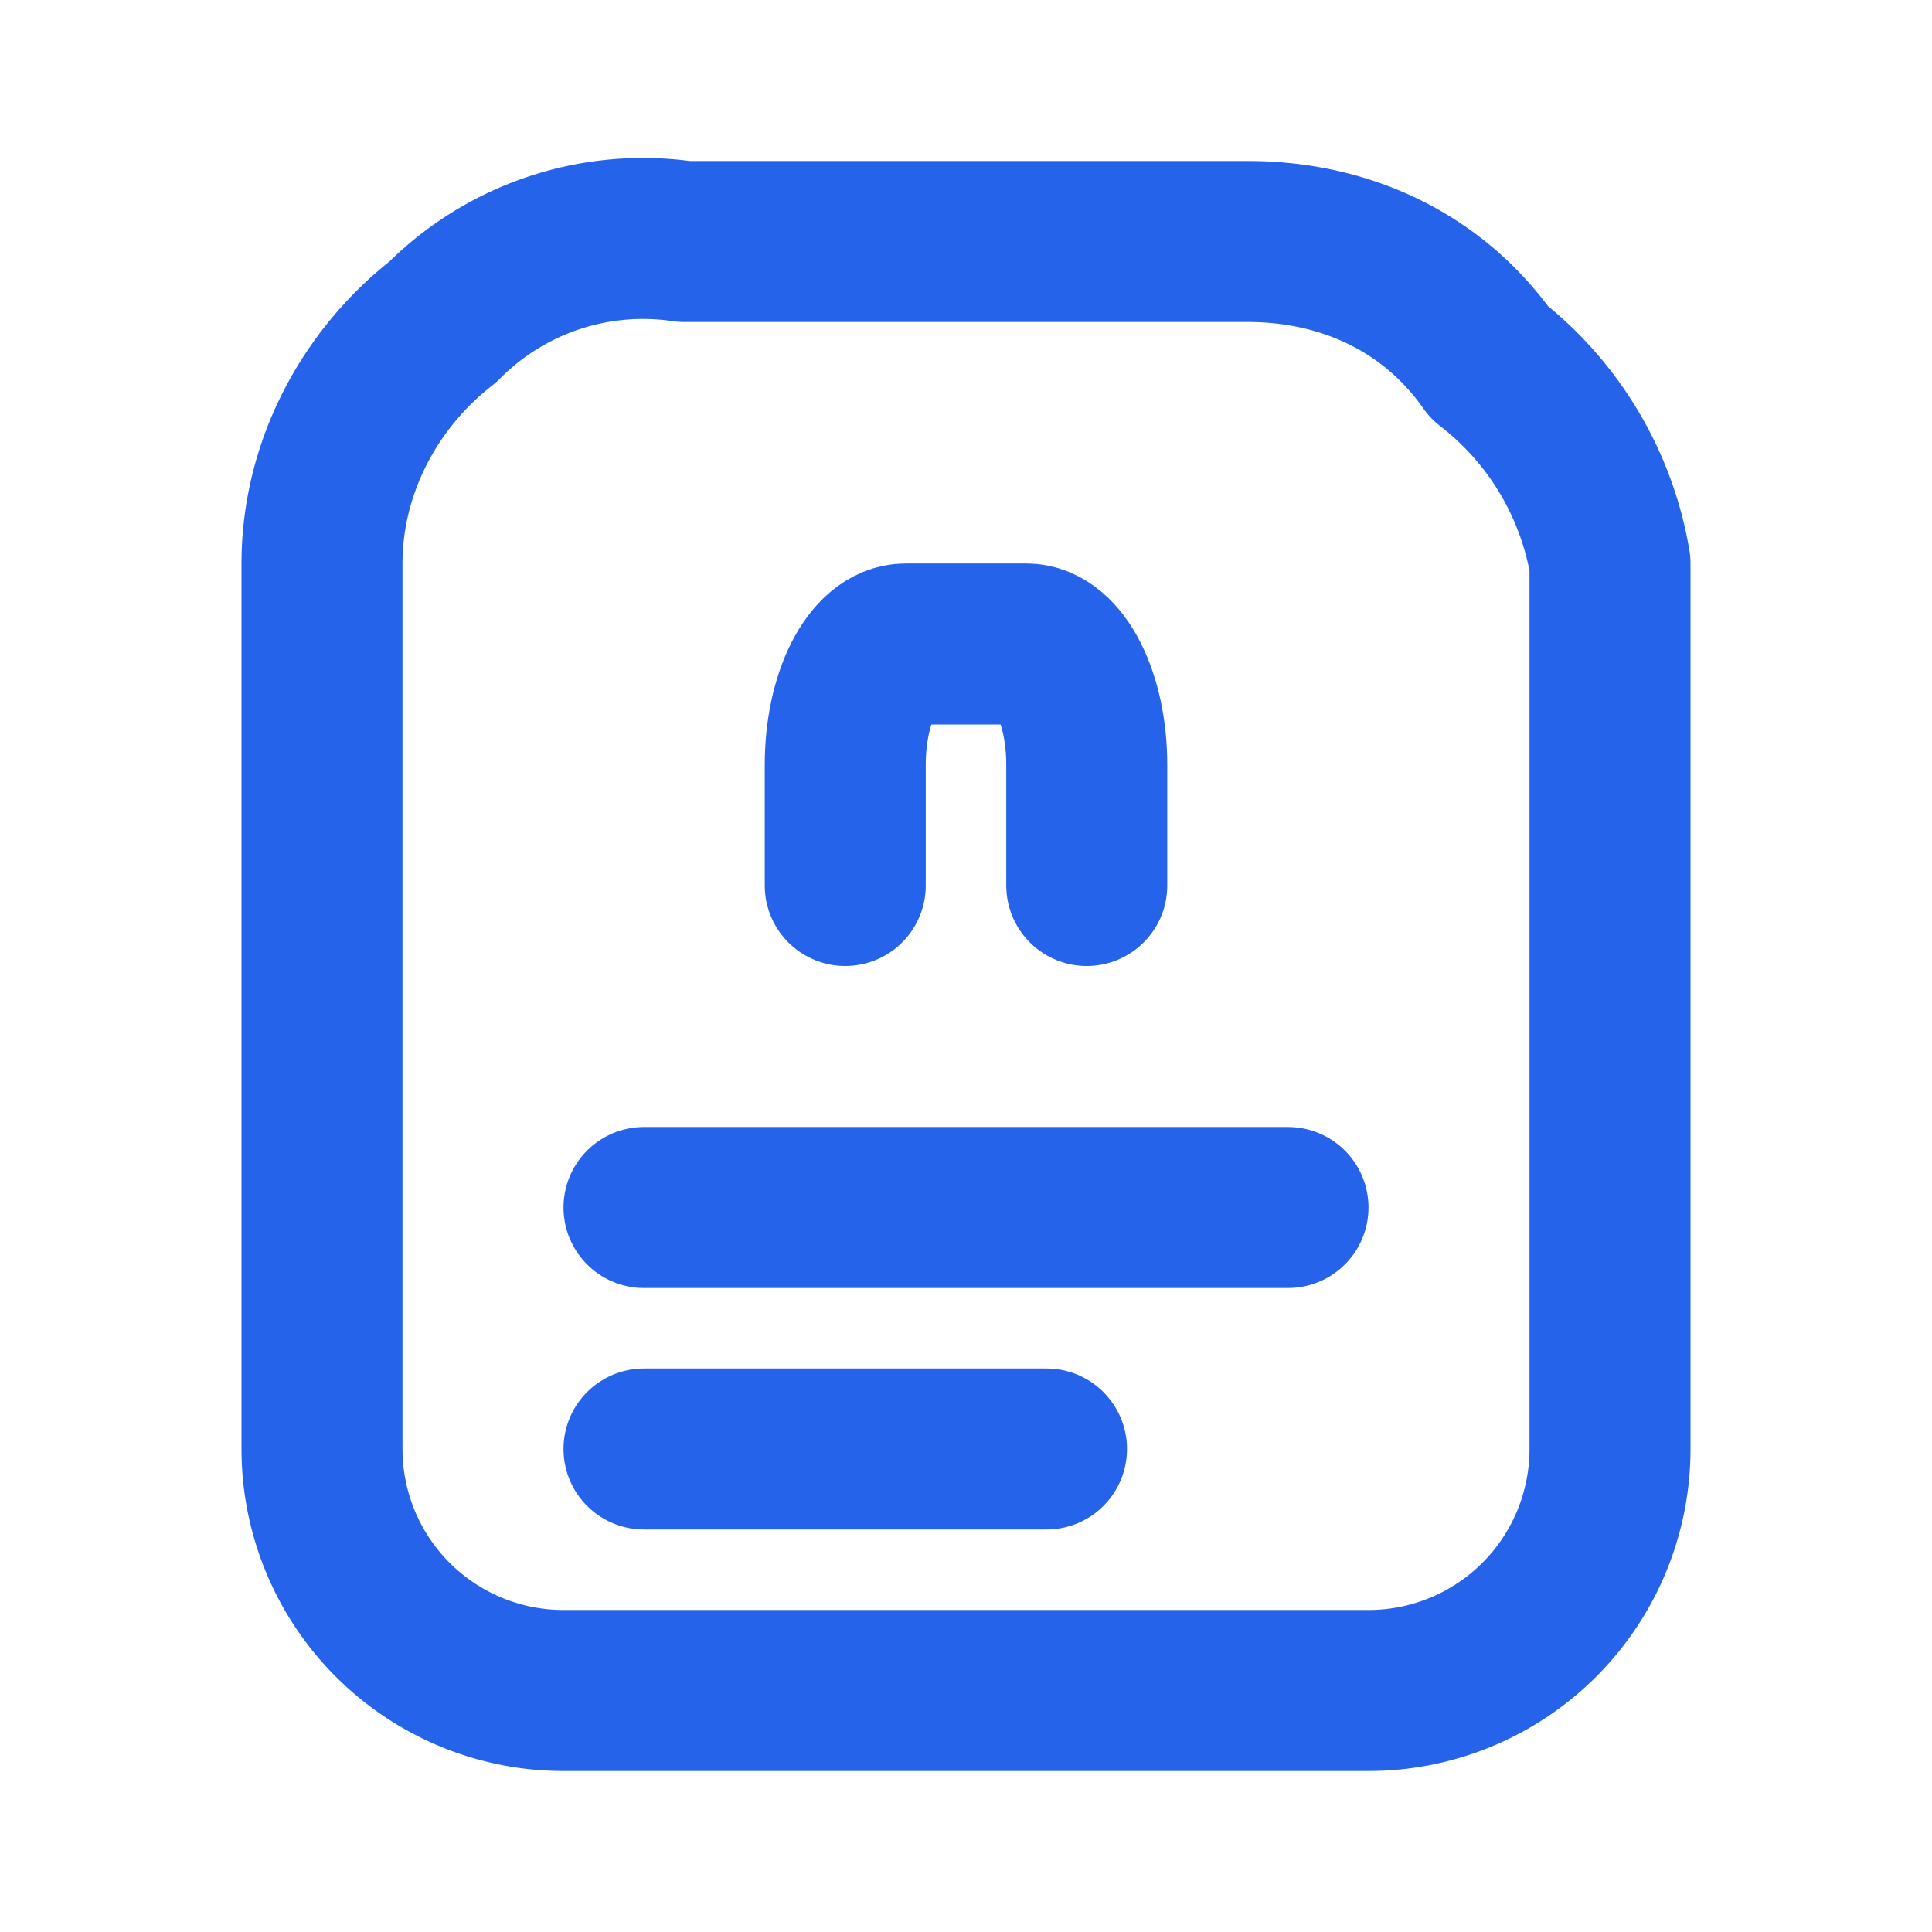
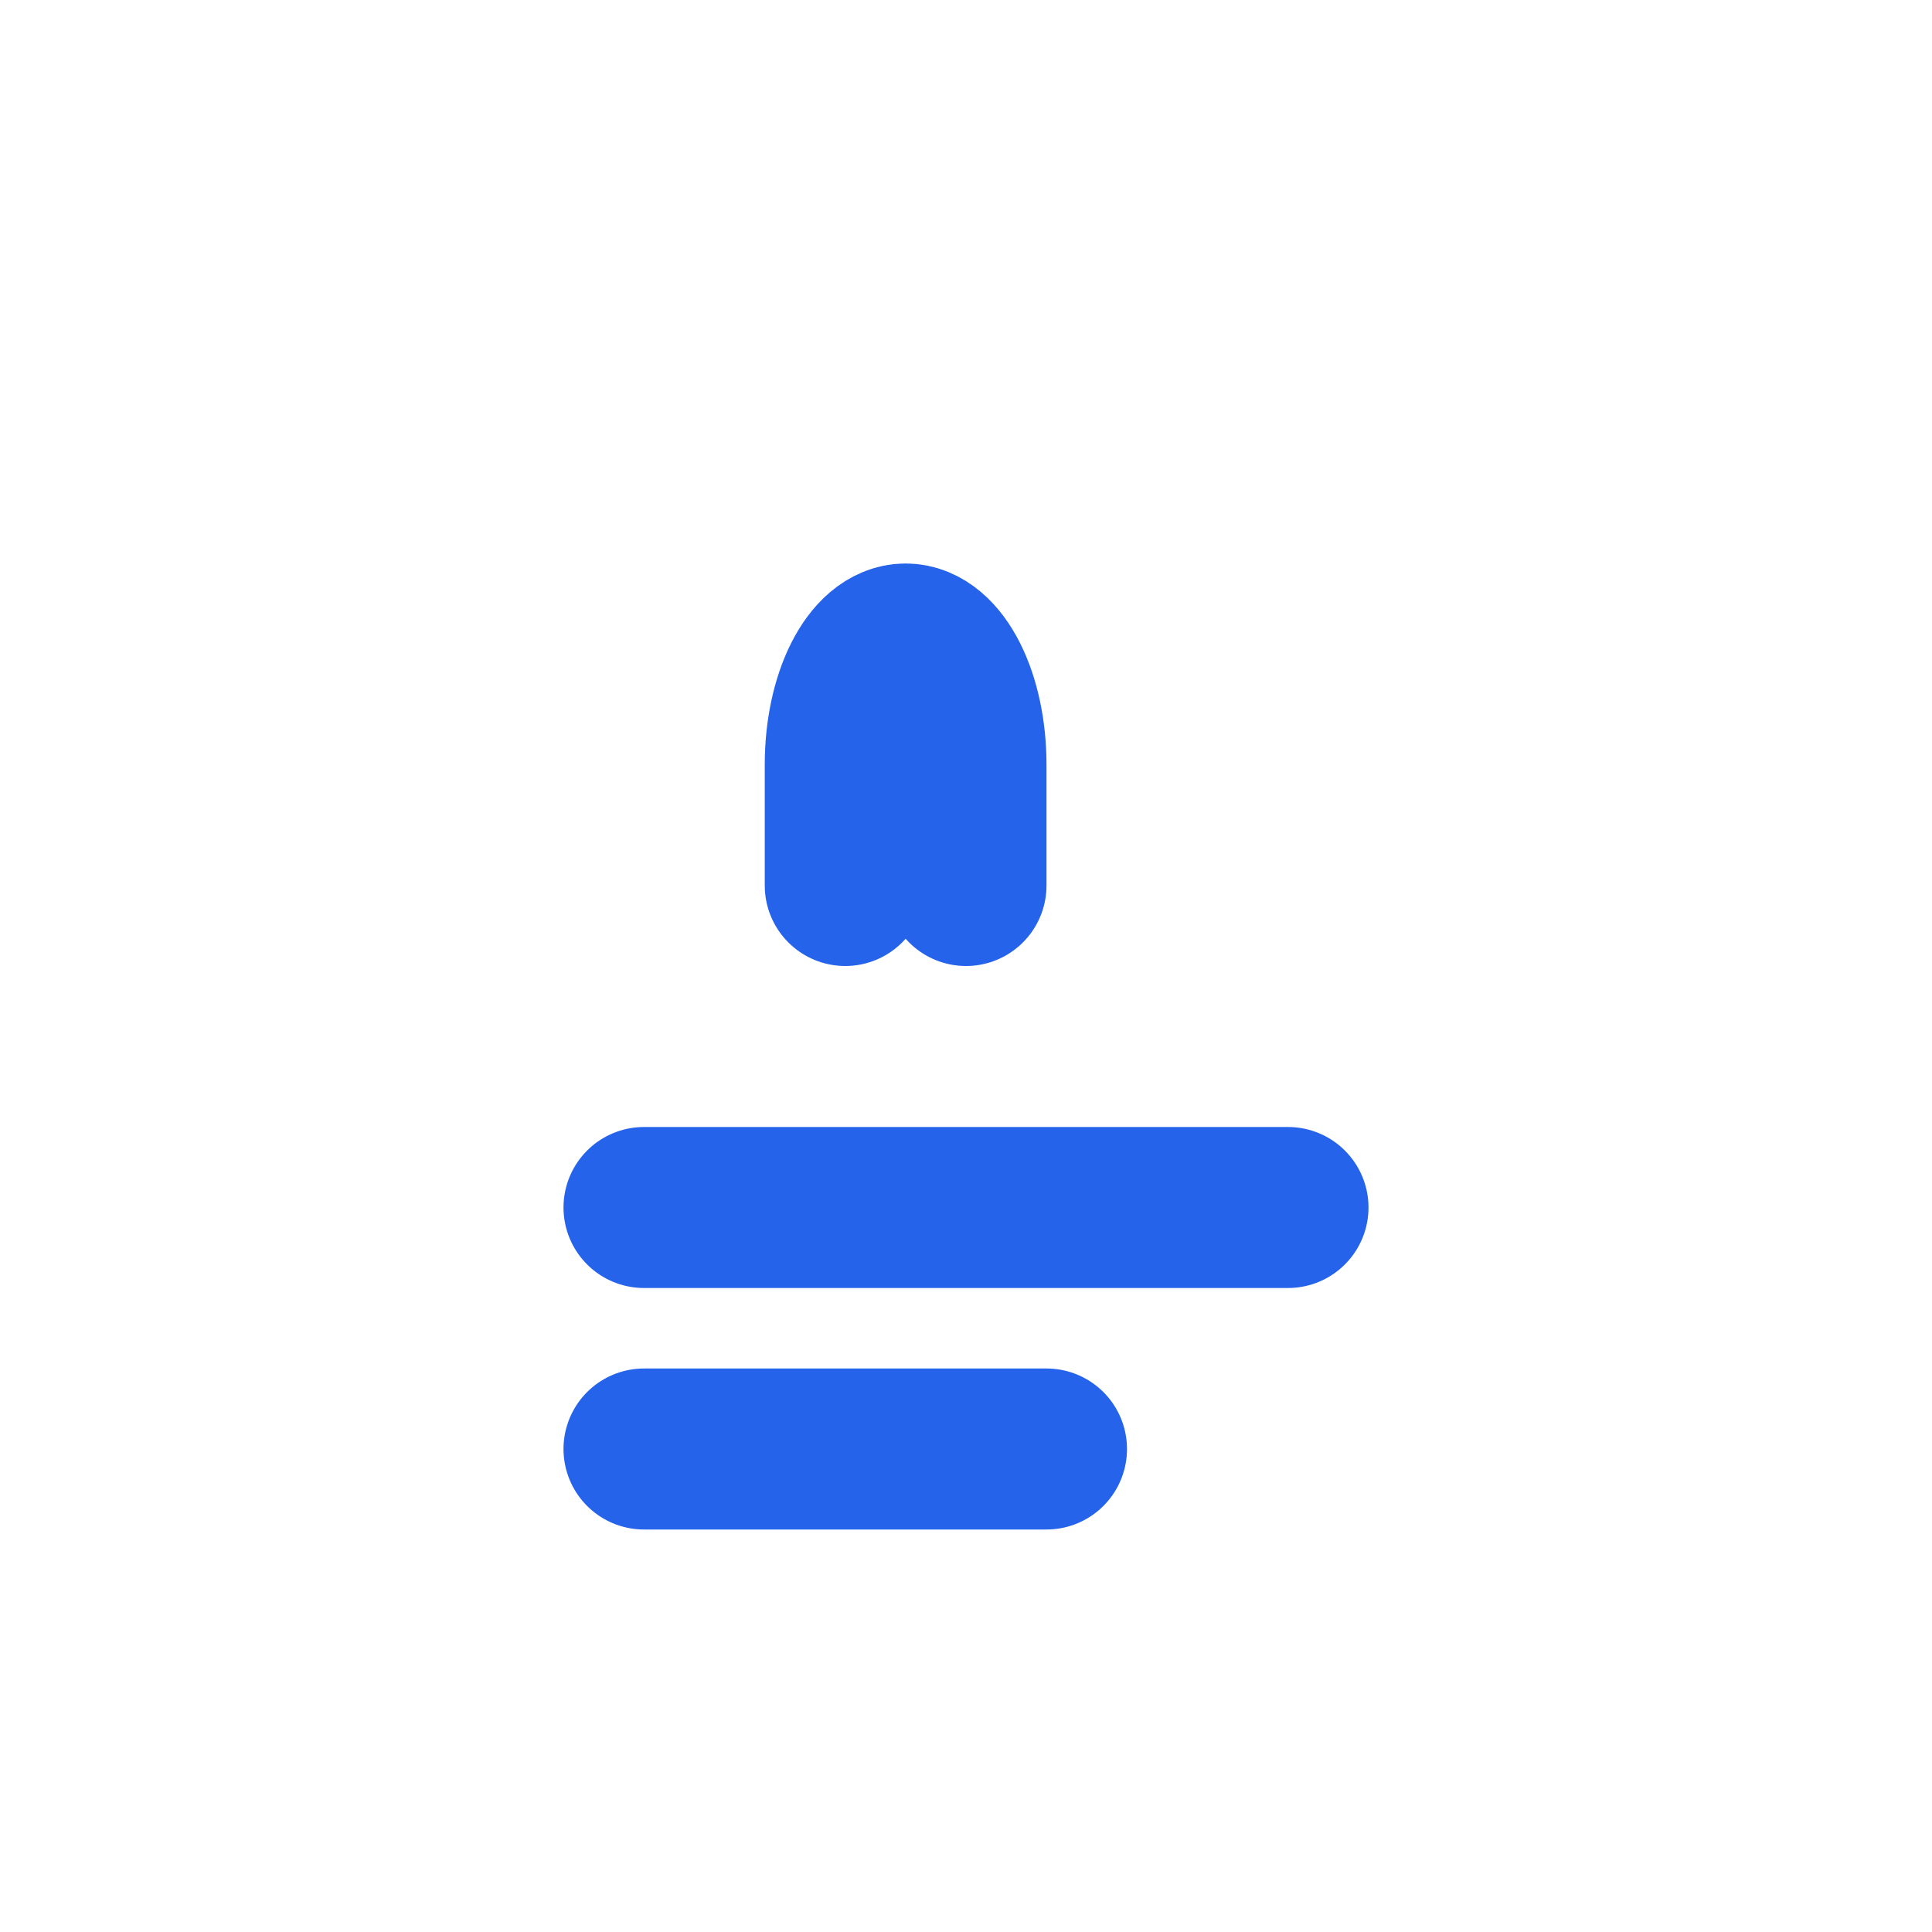
<svg xmlns="http://www.w3.org/2000/svg" viewBox="0 0 24 24" fill="none" stroke="#2563EB" stroke-width="2" stroke-linecap="round" stroke-linejoin="round">
-   <path d="M4 7c0-1.2.6-2.3 1.5-3A3.5 3.5 0 0 1 8.5 3h7c1.2 0 2.3.5 3 1.5A4 4 0 0 1 20 7v11a3 3 0 0 1-3 3H7a3 3 0 0 1-3-3V7Z" />
-   <path d="M10.5 11V9.5c0-.83.34-1.5.75-1.5h1.5c.41 0 .75.67.75 1.5V11" />
+   <path d="M10.5 11V9.5c0-.83.34-1.5.75-1.5c.41 0 .75.67.75 1.5V11" />
  <path d="M8 15h8" />
  <path d="M8 18h5" />
</svg>